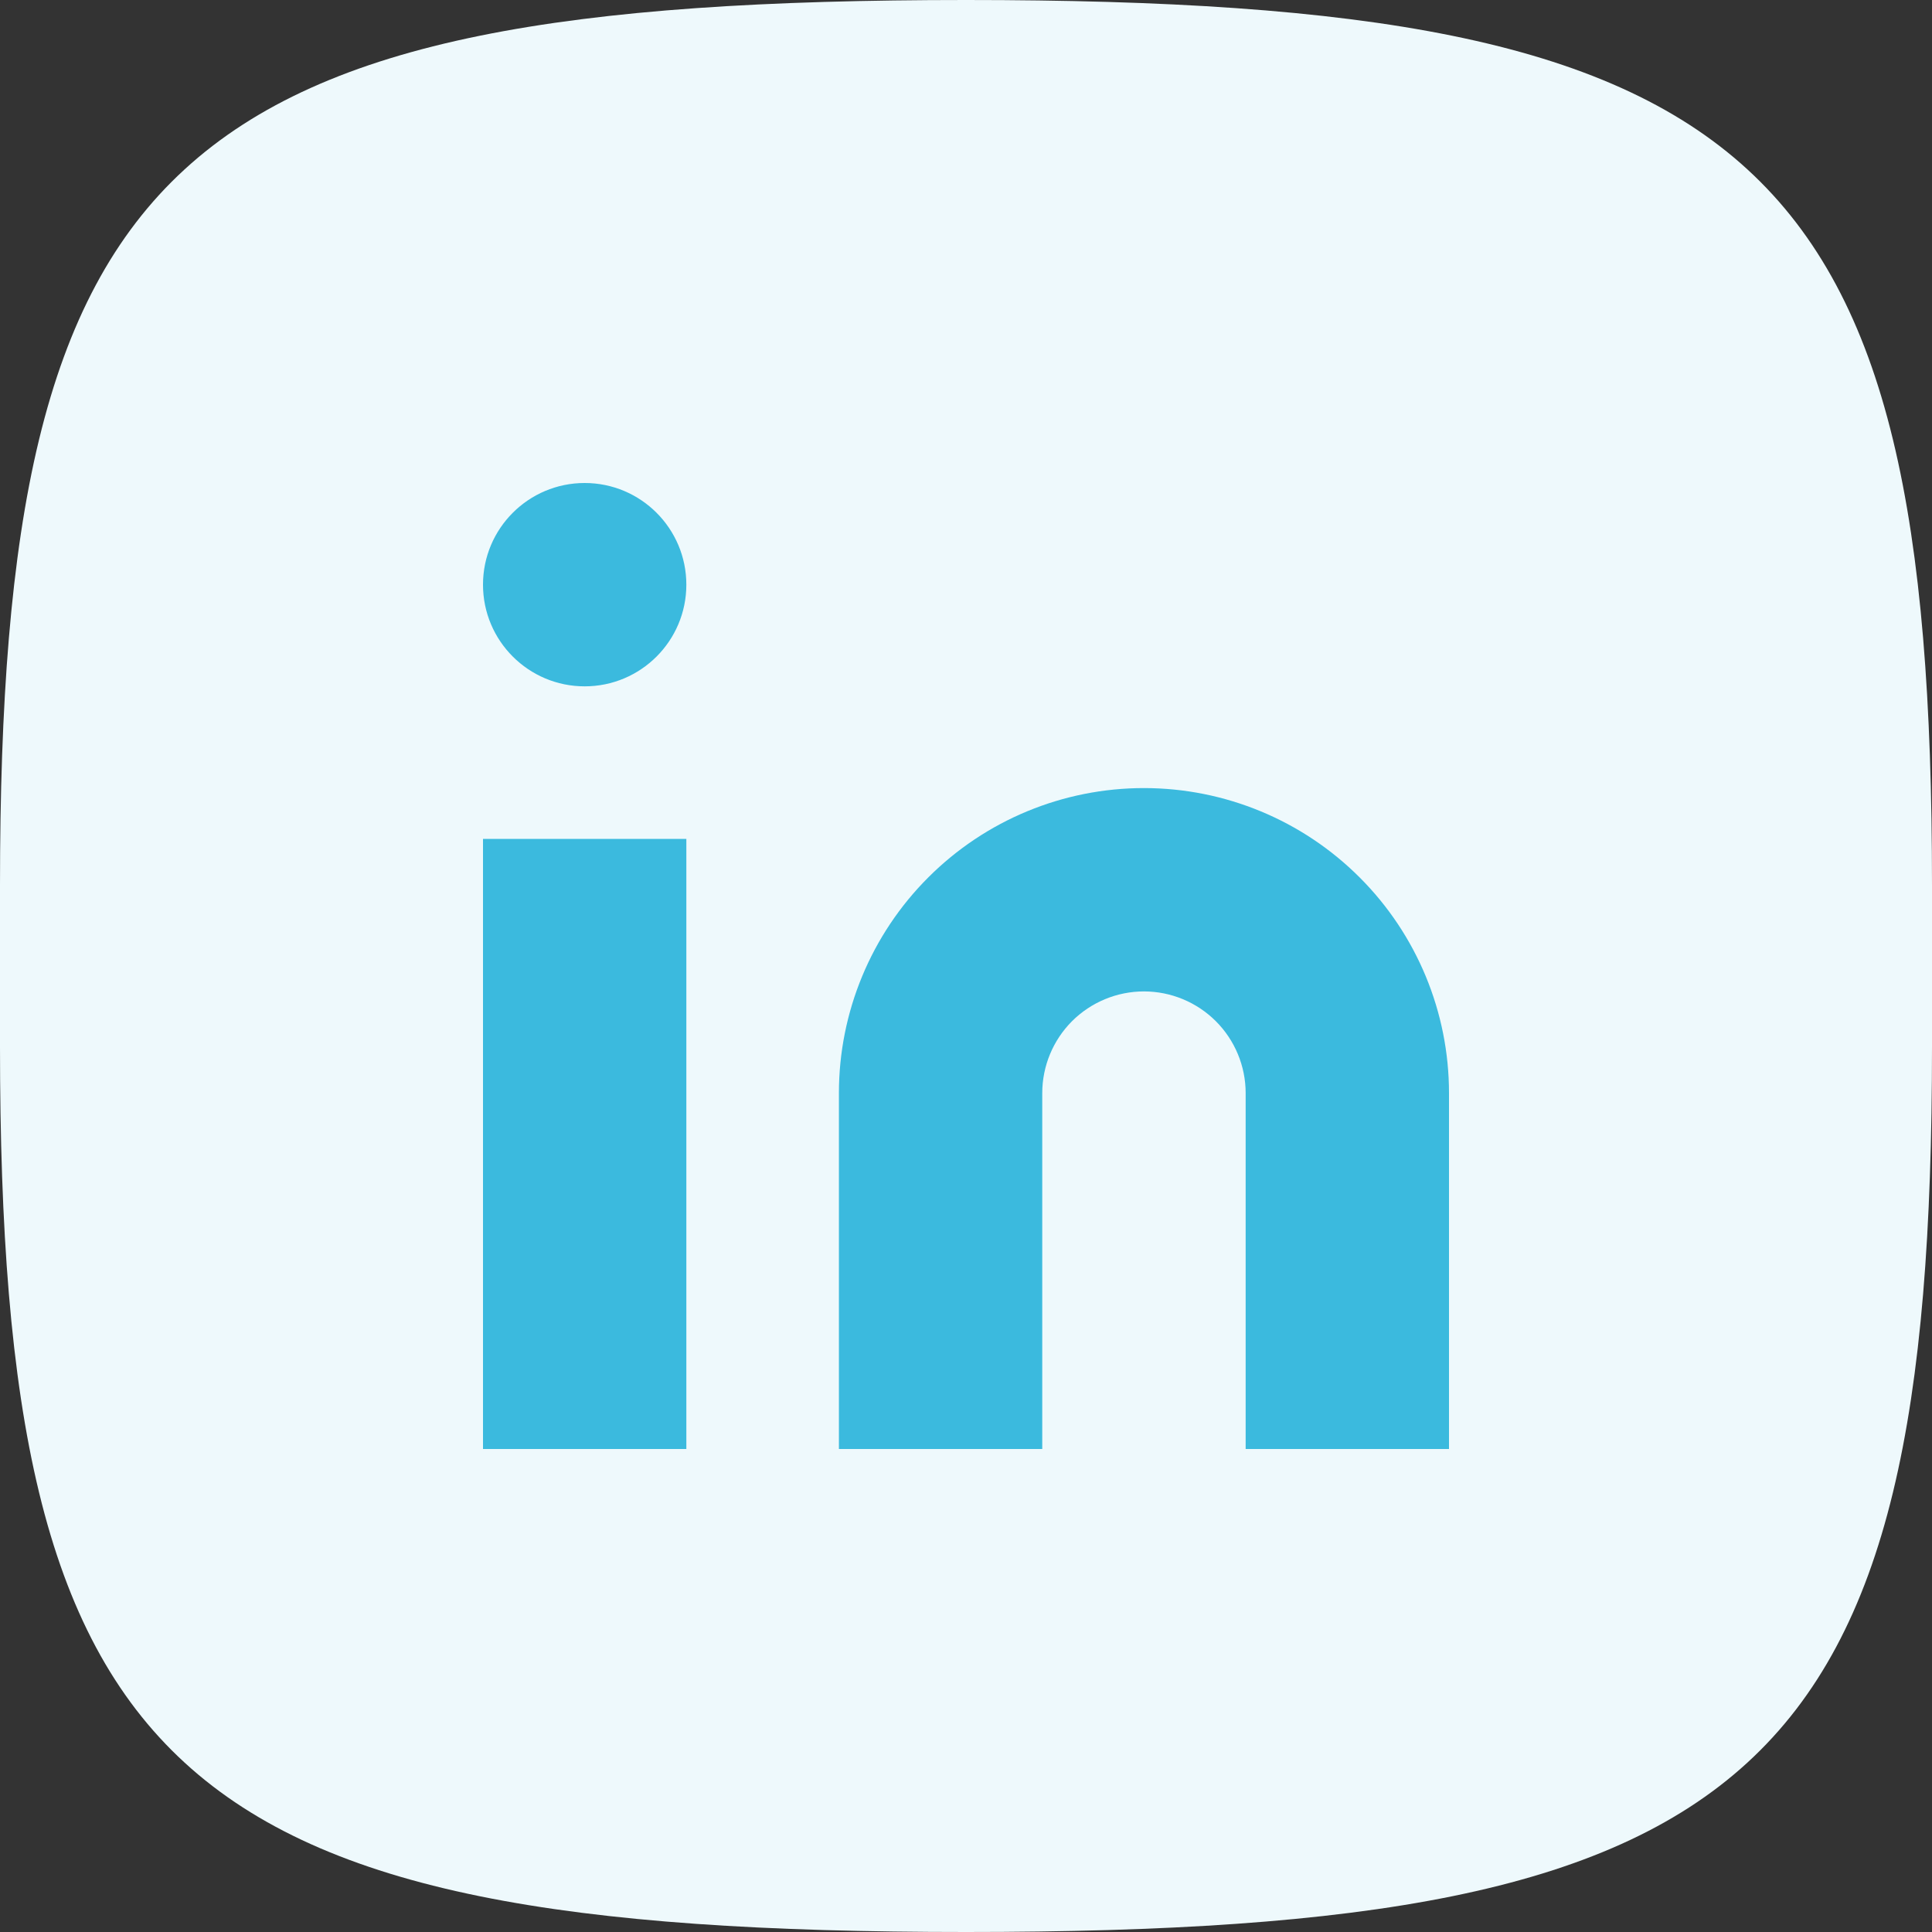
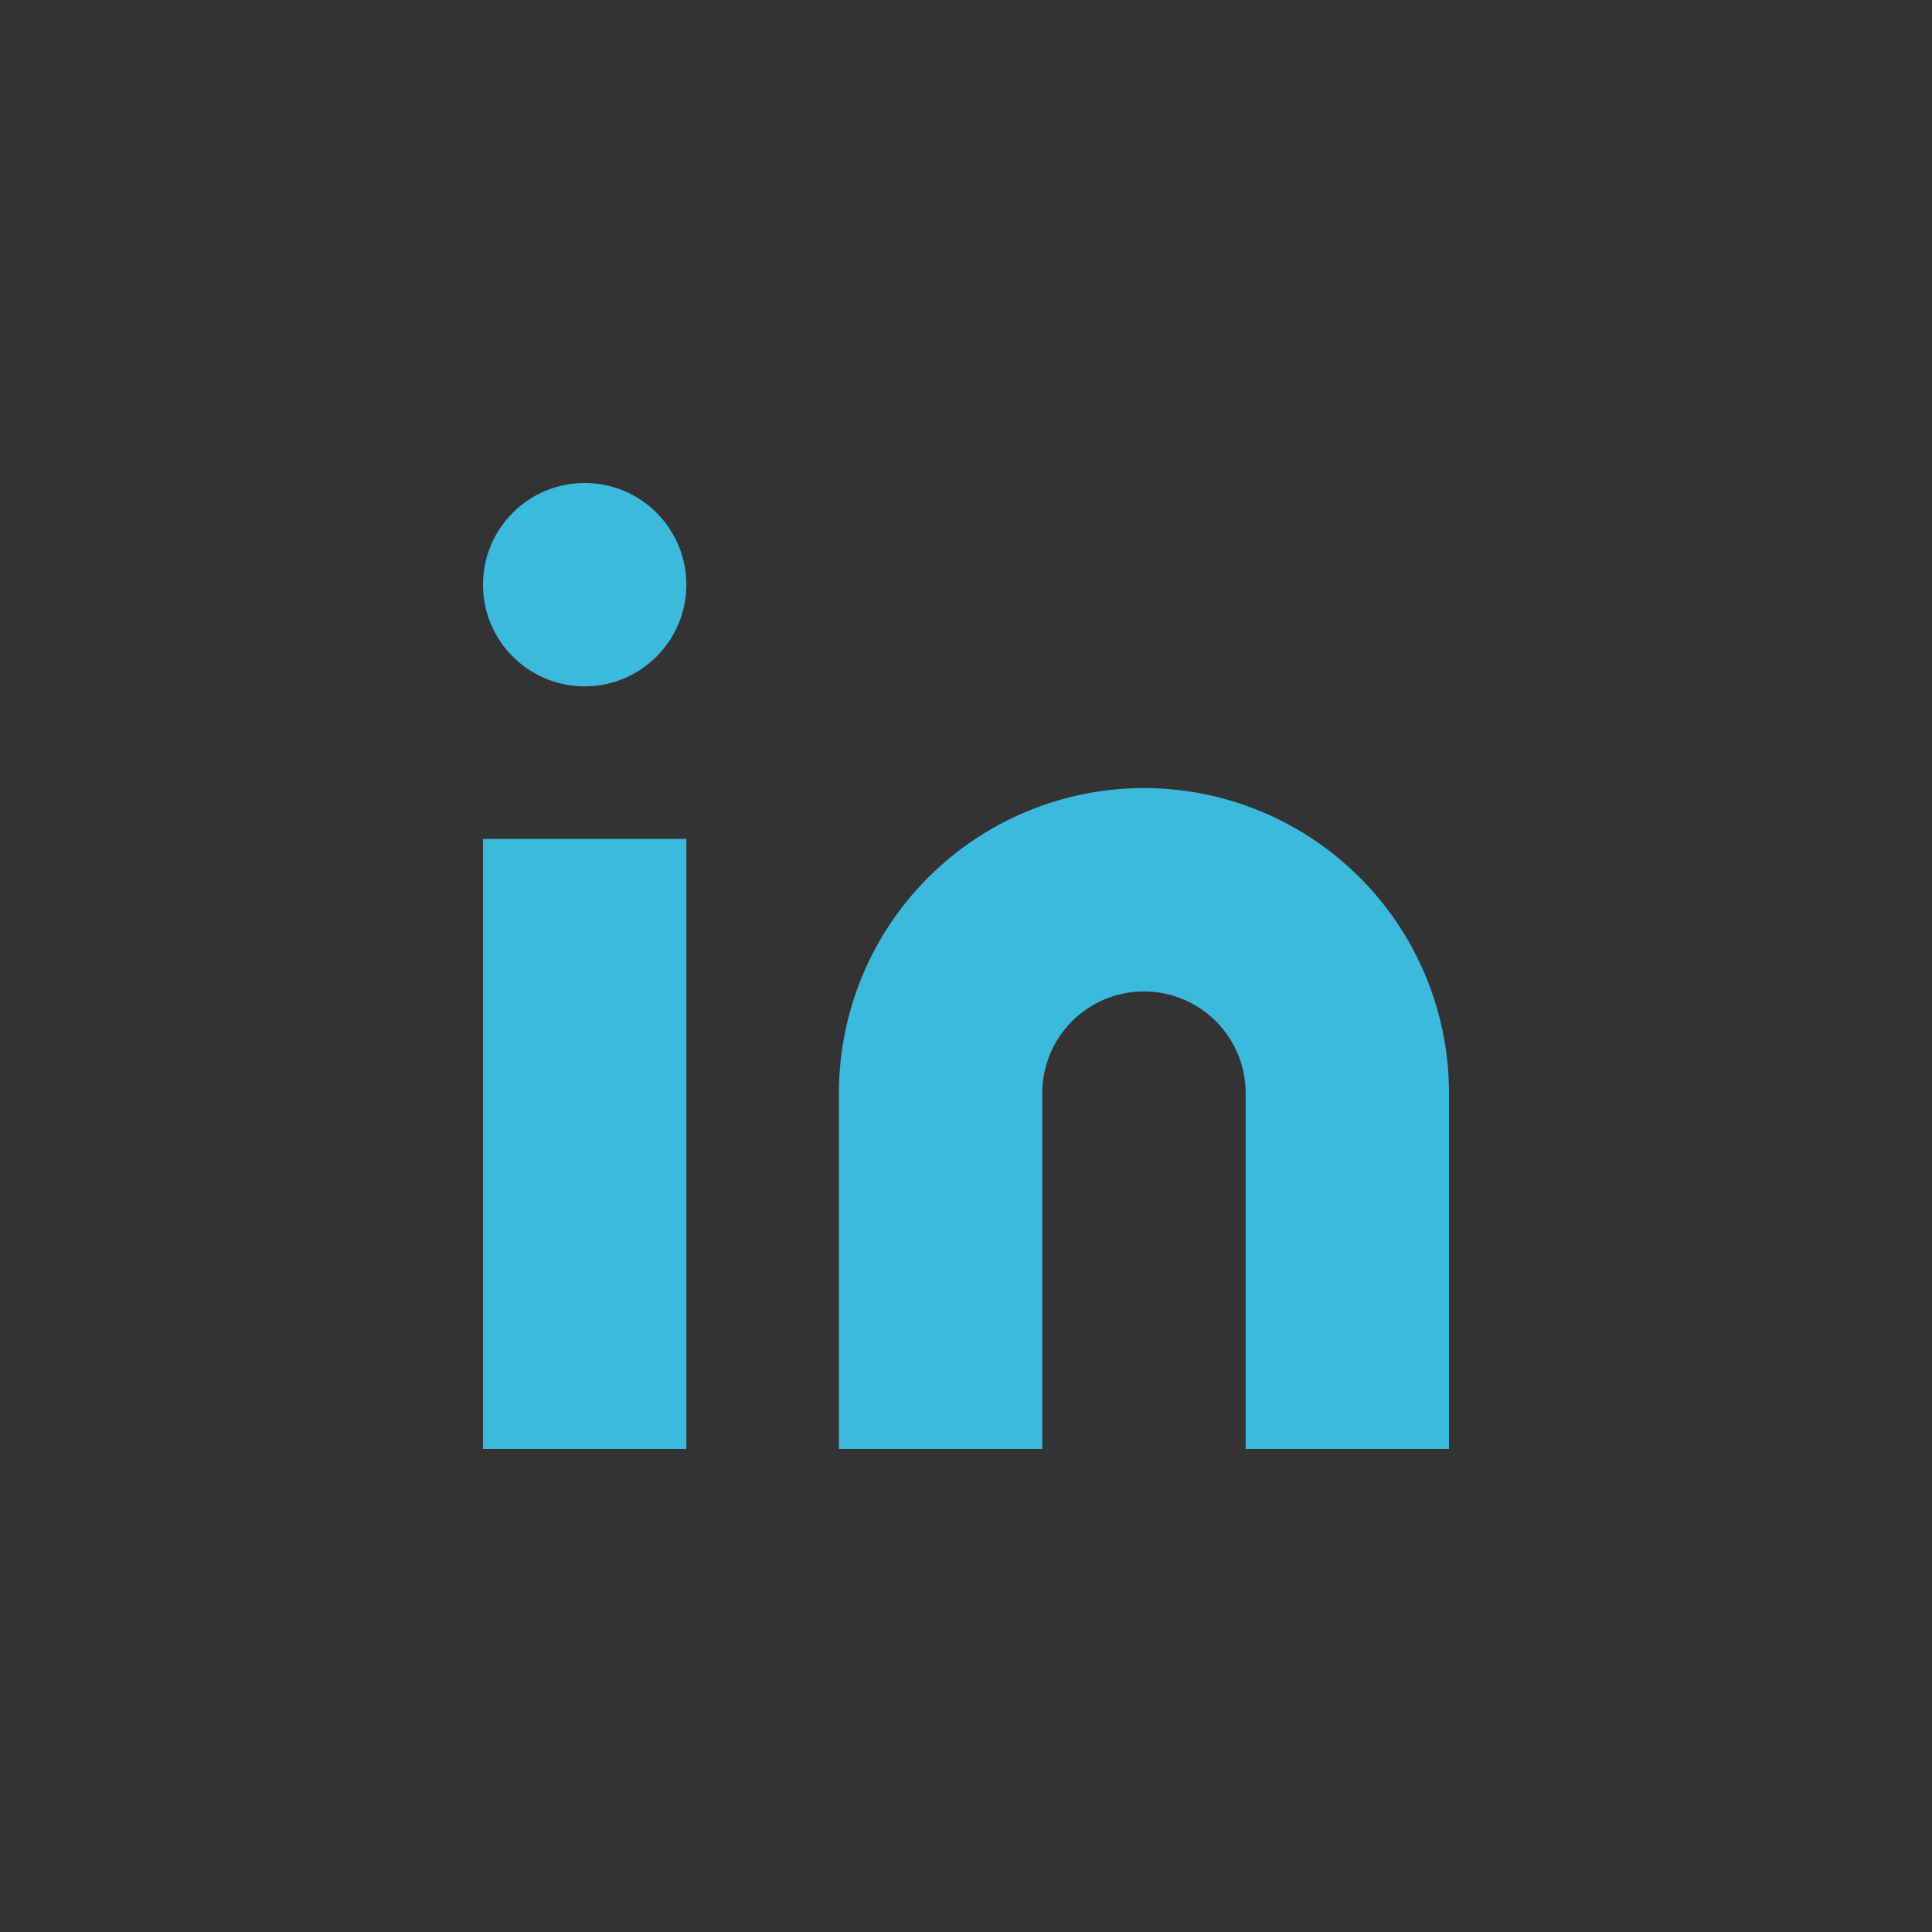
<svg xmlns="http://www.w3.org/2000/svg" width="32" height="32" viewBox="0 0 32 32" fill="none">
  <rect x="0" y="0" width="32" height="32" fill="#333333" stroke="none" />
-   <path d="M0 14.667C0 2.589 2.824 0 16 0C29.176 0 32 2.589 32 14.667V17.333C32 29.411 29.176 32 16 32C2.824 32 0 29.411 0 17.333V14.667Z" fill="#EEF9FC" />
  <path fill-rule="evenodd" clip-rule="evenodd" d="M11.368 9.684C11.368 10.614 10.614 11.368 9.684 11.368C8.754 11.368 8 10.614 8 9.684C8 8.754 8.754 8 9.684 8C10.614 8 11.368 8.754 11.368 9.684ZM18.947 13.053C20.287 13.053 21.573 13.585 22.52 14.533C23.468 15.48 24 16.765 24 18.105V24H20.632V18.105C20.632 17.659 20.454 17.23 20.138 16.914C19.822 16.599 19.394 16.421 18.947 16.421C18.501 16.421 18.072 16.599 17.756 16.914C17.441 17.23 17.263 17.659 17.263 18.105V24H13.895V18.105C13.895 16.765 14.427 15.48 15.375 14.533C16.322 13.585 17.607 13.053 18.947 13.053ZM11.368 24V13.895H8V24H11.368Z" fill="#3BBADE" />
</svg>